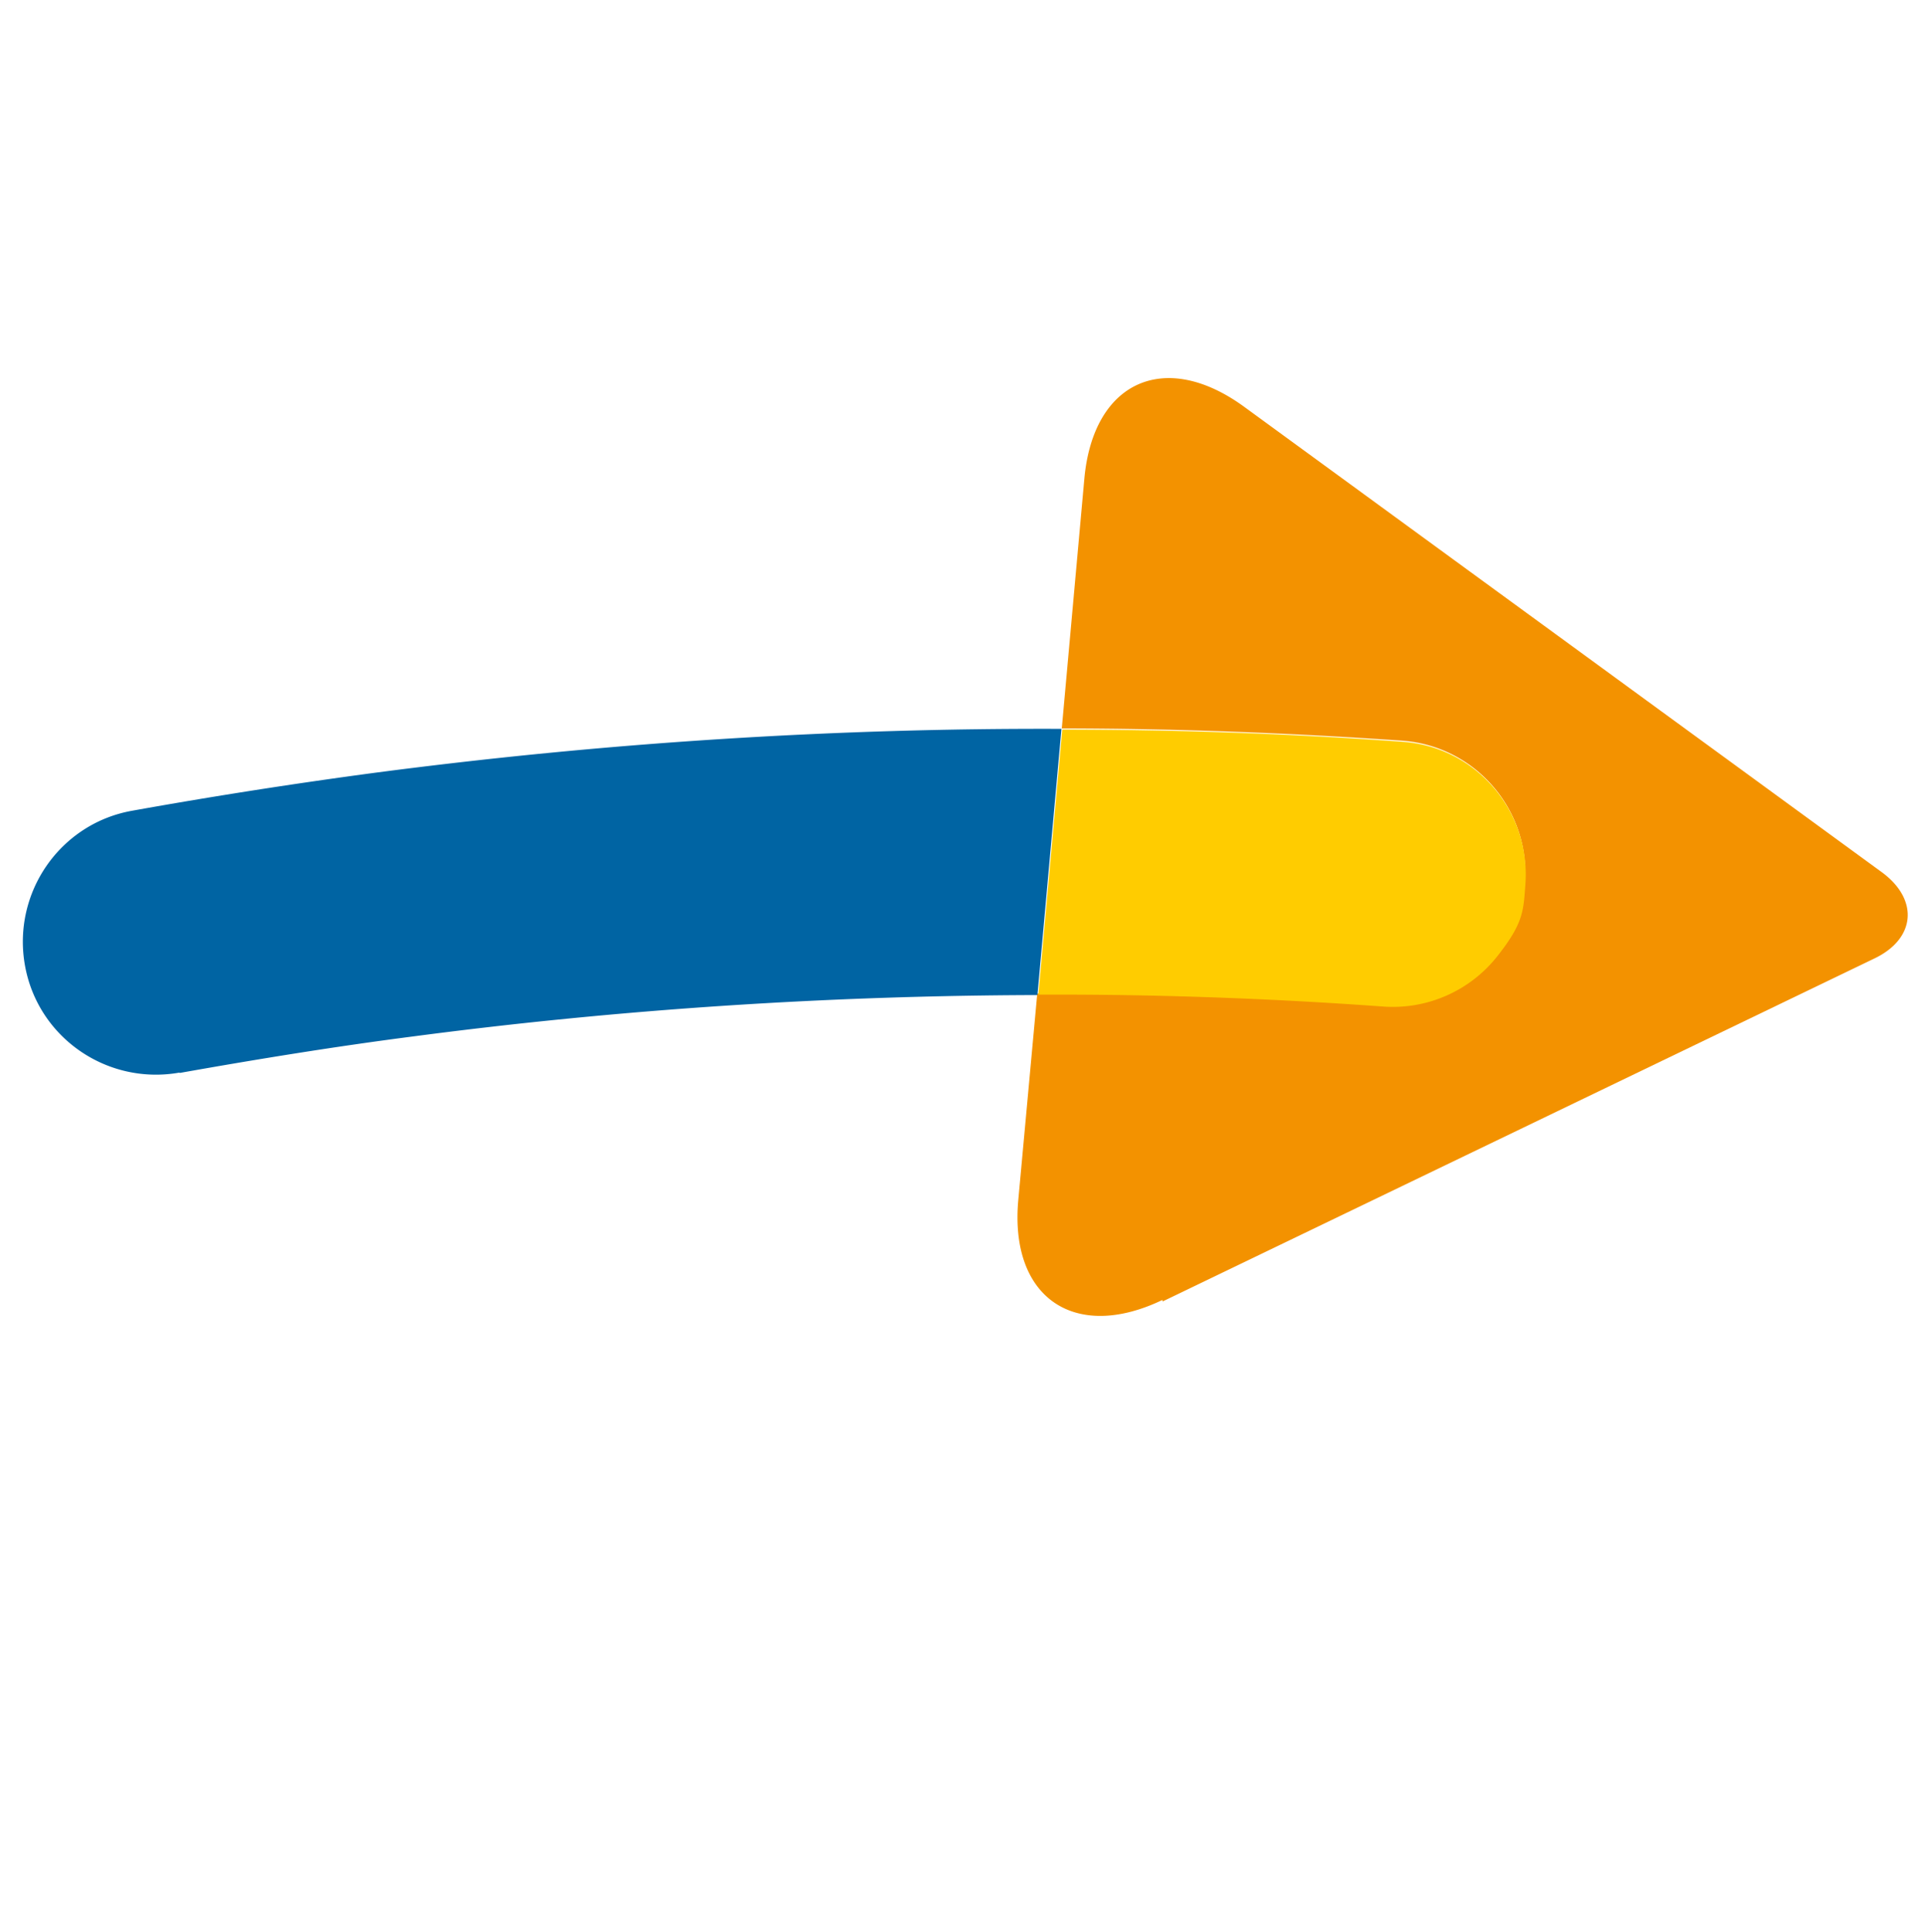
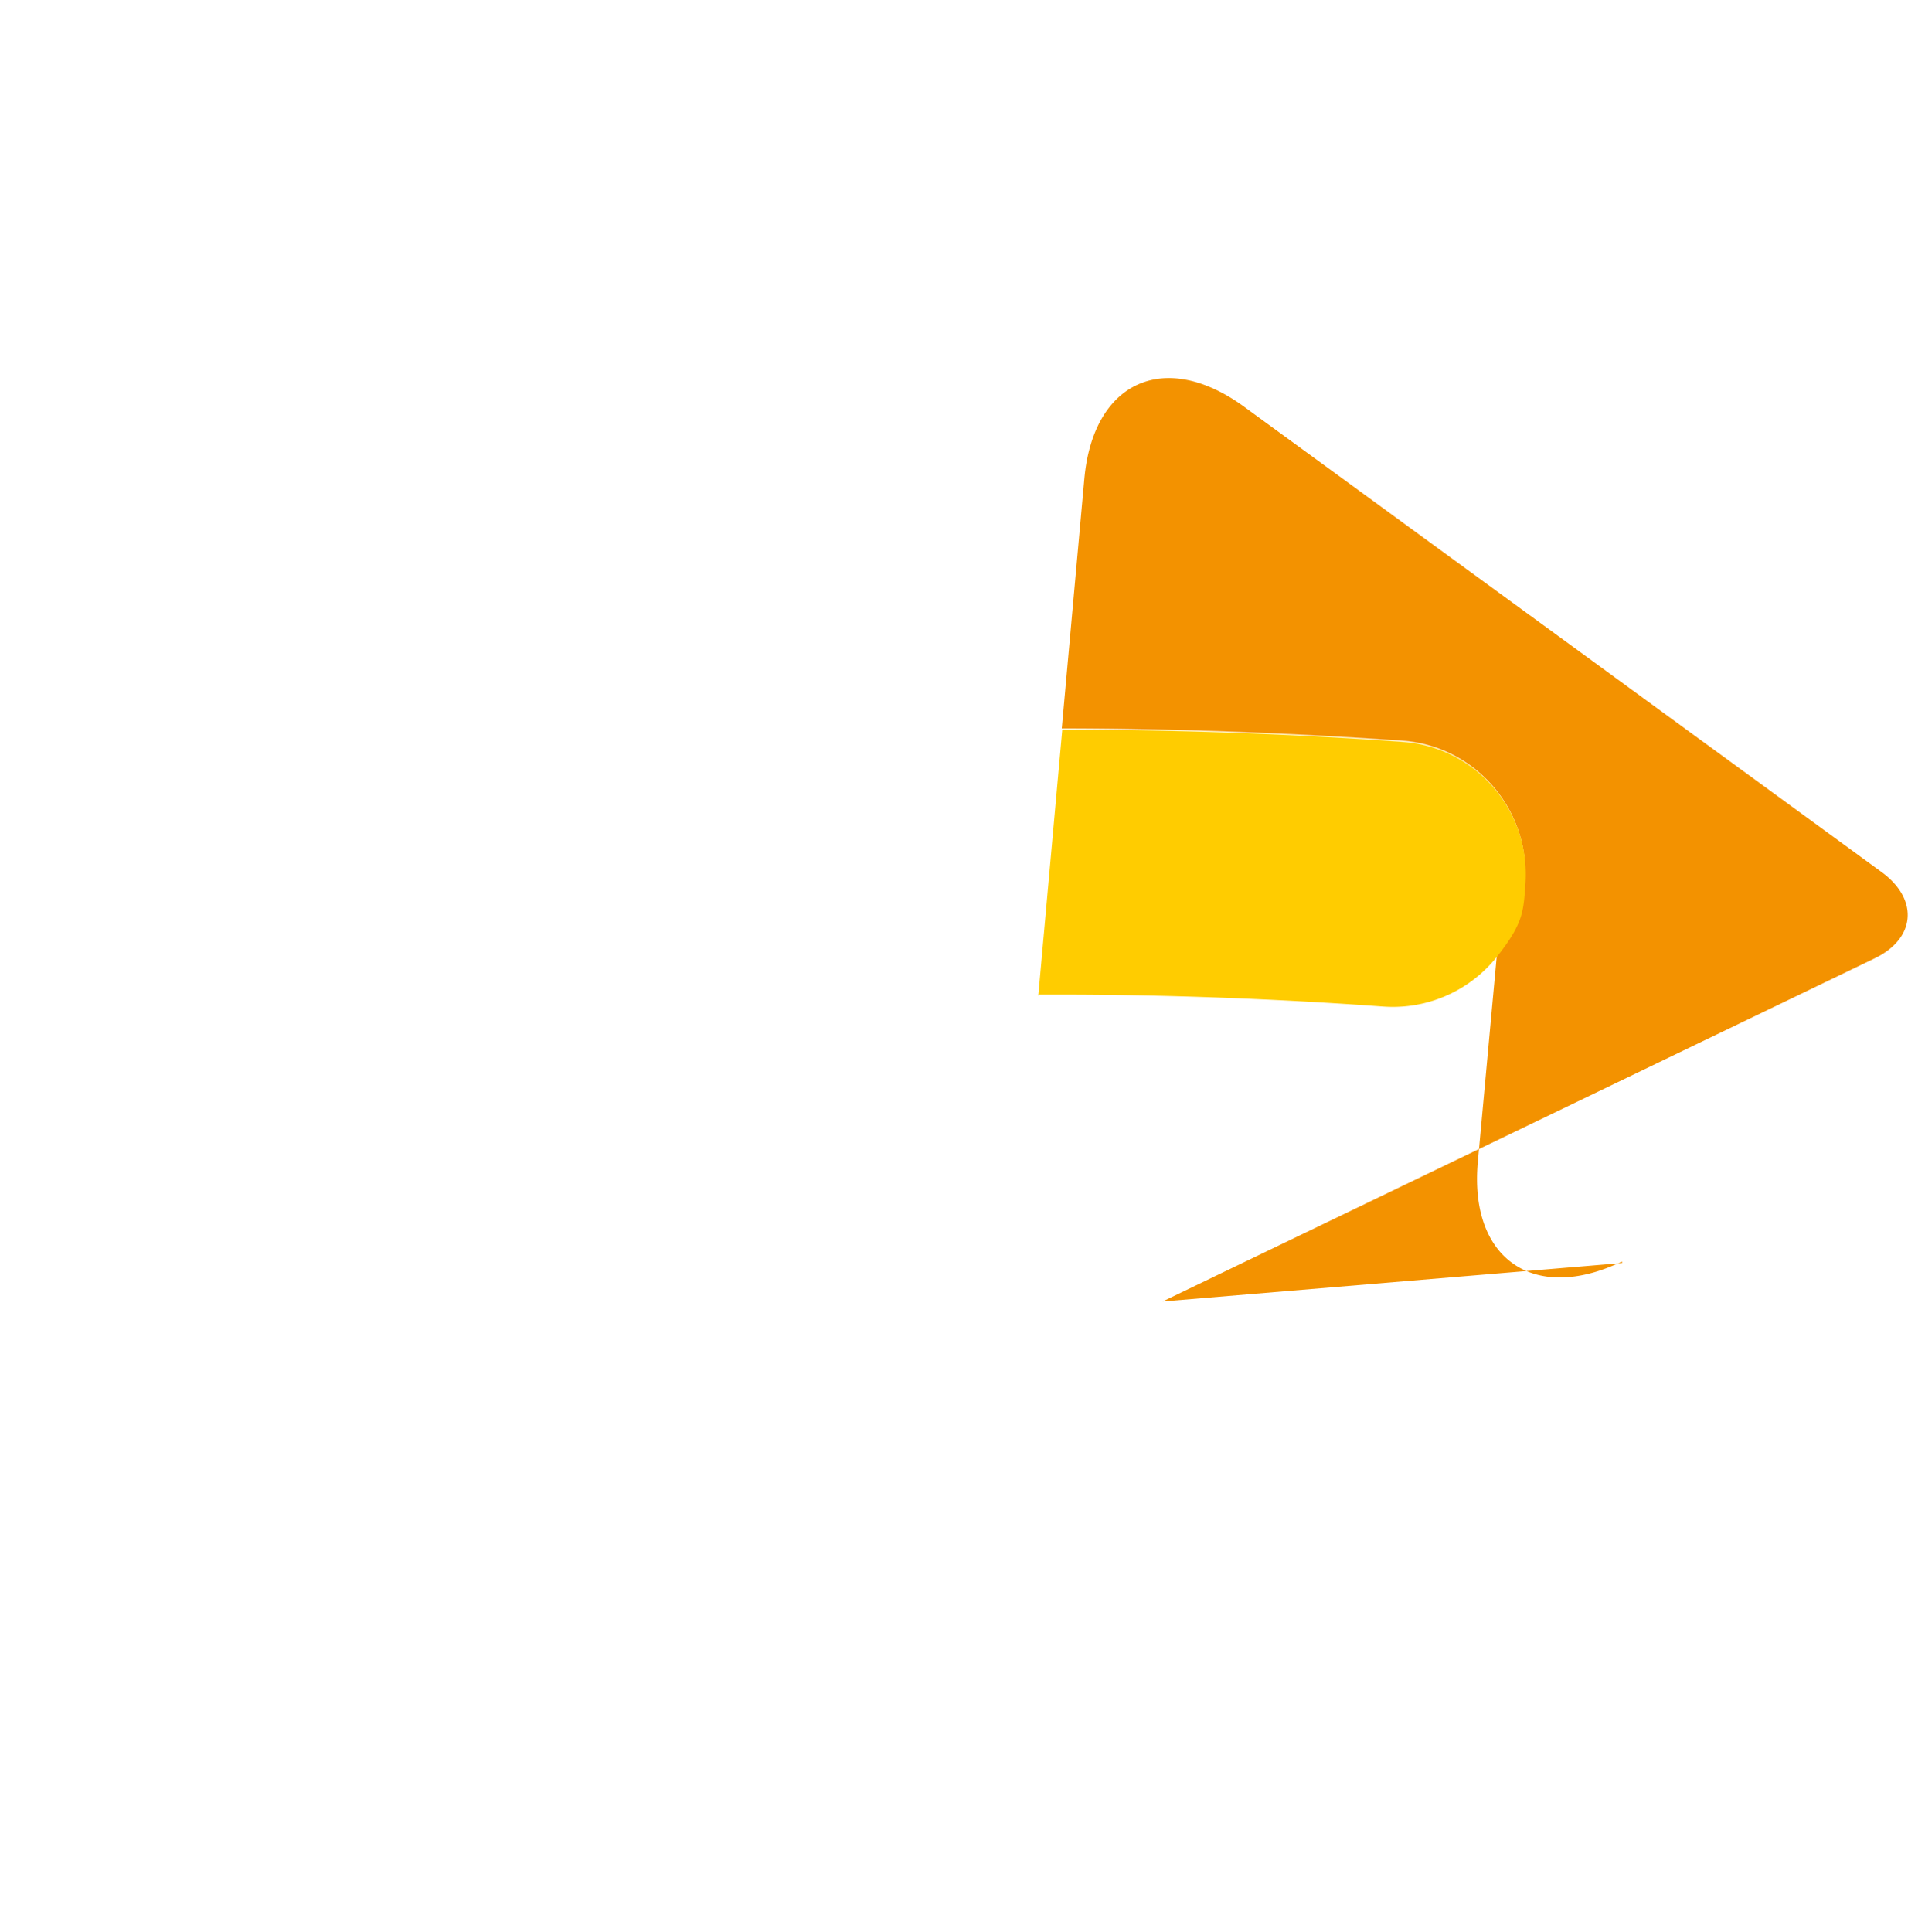
<svg xmlns="http://www.w3.org/2000/svg" width="284" height="285" fill="none" viewBox="0 0 284 285">
-   <path fill="#F39200" d="m171.521 192.002 104.938-50.563c6.193-2.917 6.674-8.732 1.163-12.771l-94.094-68.675c-11.689-8.502-22.244-3.724-23.553 10.63l-3.327 36.842c16.771.016 33.45.657 50.132 1.801 10.818.724 18.984 10.149 18.198 20.919a19.655 19.655 0 0 1-4.145 10.723c-3.885 4.934-10.064 7.962-16.836 7.427-16.964-1.166-33.911-1.72-50.965-1.757l-2.801 30.462c-1.309 14.355 8.257 20.985 21.264 14.741l.026.221Z" />
+   <path fill="#F39200" d="m171.521 192.002 104.938-50.563c6.193-2.917 6.674-8.732 1.163-12.771l-94.094-68.675c-11.689-8.502-22.244-3.724-23.553 10.63l-3.327 36.842c16.771.016 33.45.657 50.132 1.801 10.818.724 18.984 10.149 18.198 20.919a19.655 19.655 0 0 1-4.145 10.723l-2.801 30.462c-1.309 14.355 8.257 20.985 21.264 14.741l.026.221Z" />
  <path fill="#FC0" d="M153.107 146.737c17.04-.073 34.049.529 50.965 1.757a19.645 19.645 0 0 0 16.836-7.427c3.884-4.934 3.846-6.663 4.145-10.723.724-10.819-7.38-20.195-18.198-20.919-16.634-1.206-33.361-1.785-50.132-1.801l-3.541 39.271-.075-.158Z" />
-   <path fill="#0064A3" d="M26.53 158.287c11.386-2.027 22.957-3.907 34.408-5.383 30.544-4.028 61.386-6.024 92.12-6.106l3.541-39.271c-33.666-.128-67.449 2.05-100.859 6.42a809.345 809.345 0 0 0-36.22 5.654c-10.675 1.886-17.73 12.117-15.844 22.793 1.886 10.676 12.117 17.73 22.793 15.844l.062.049Z" />
</svg>